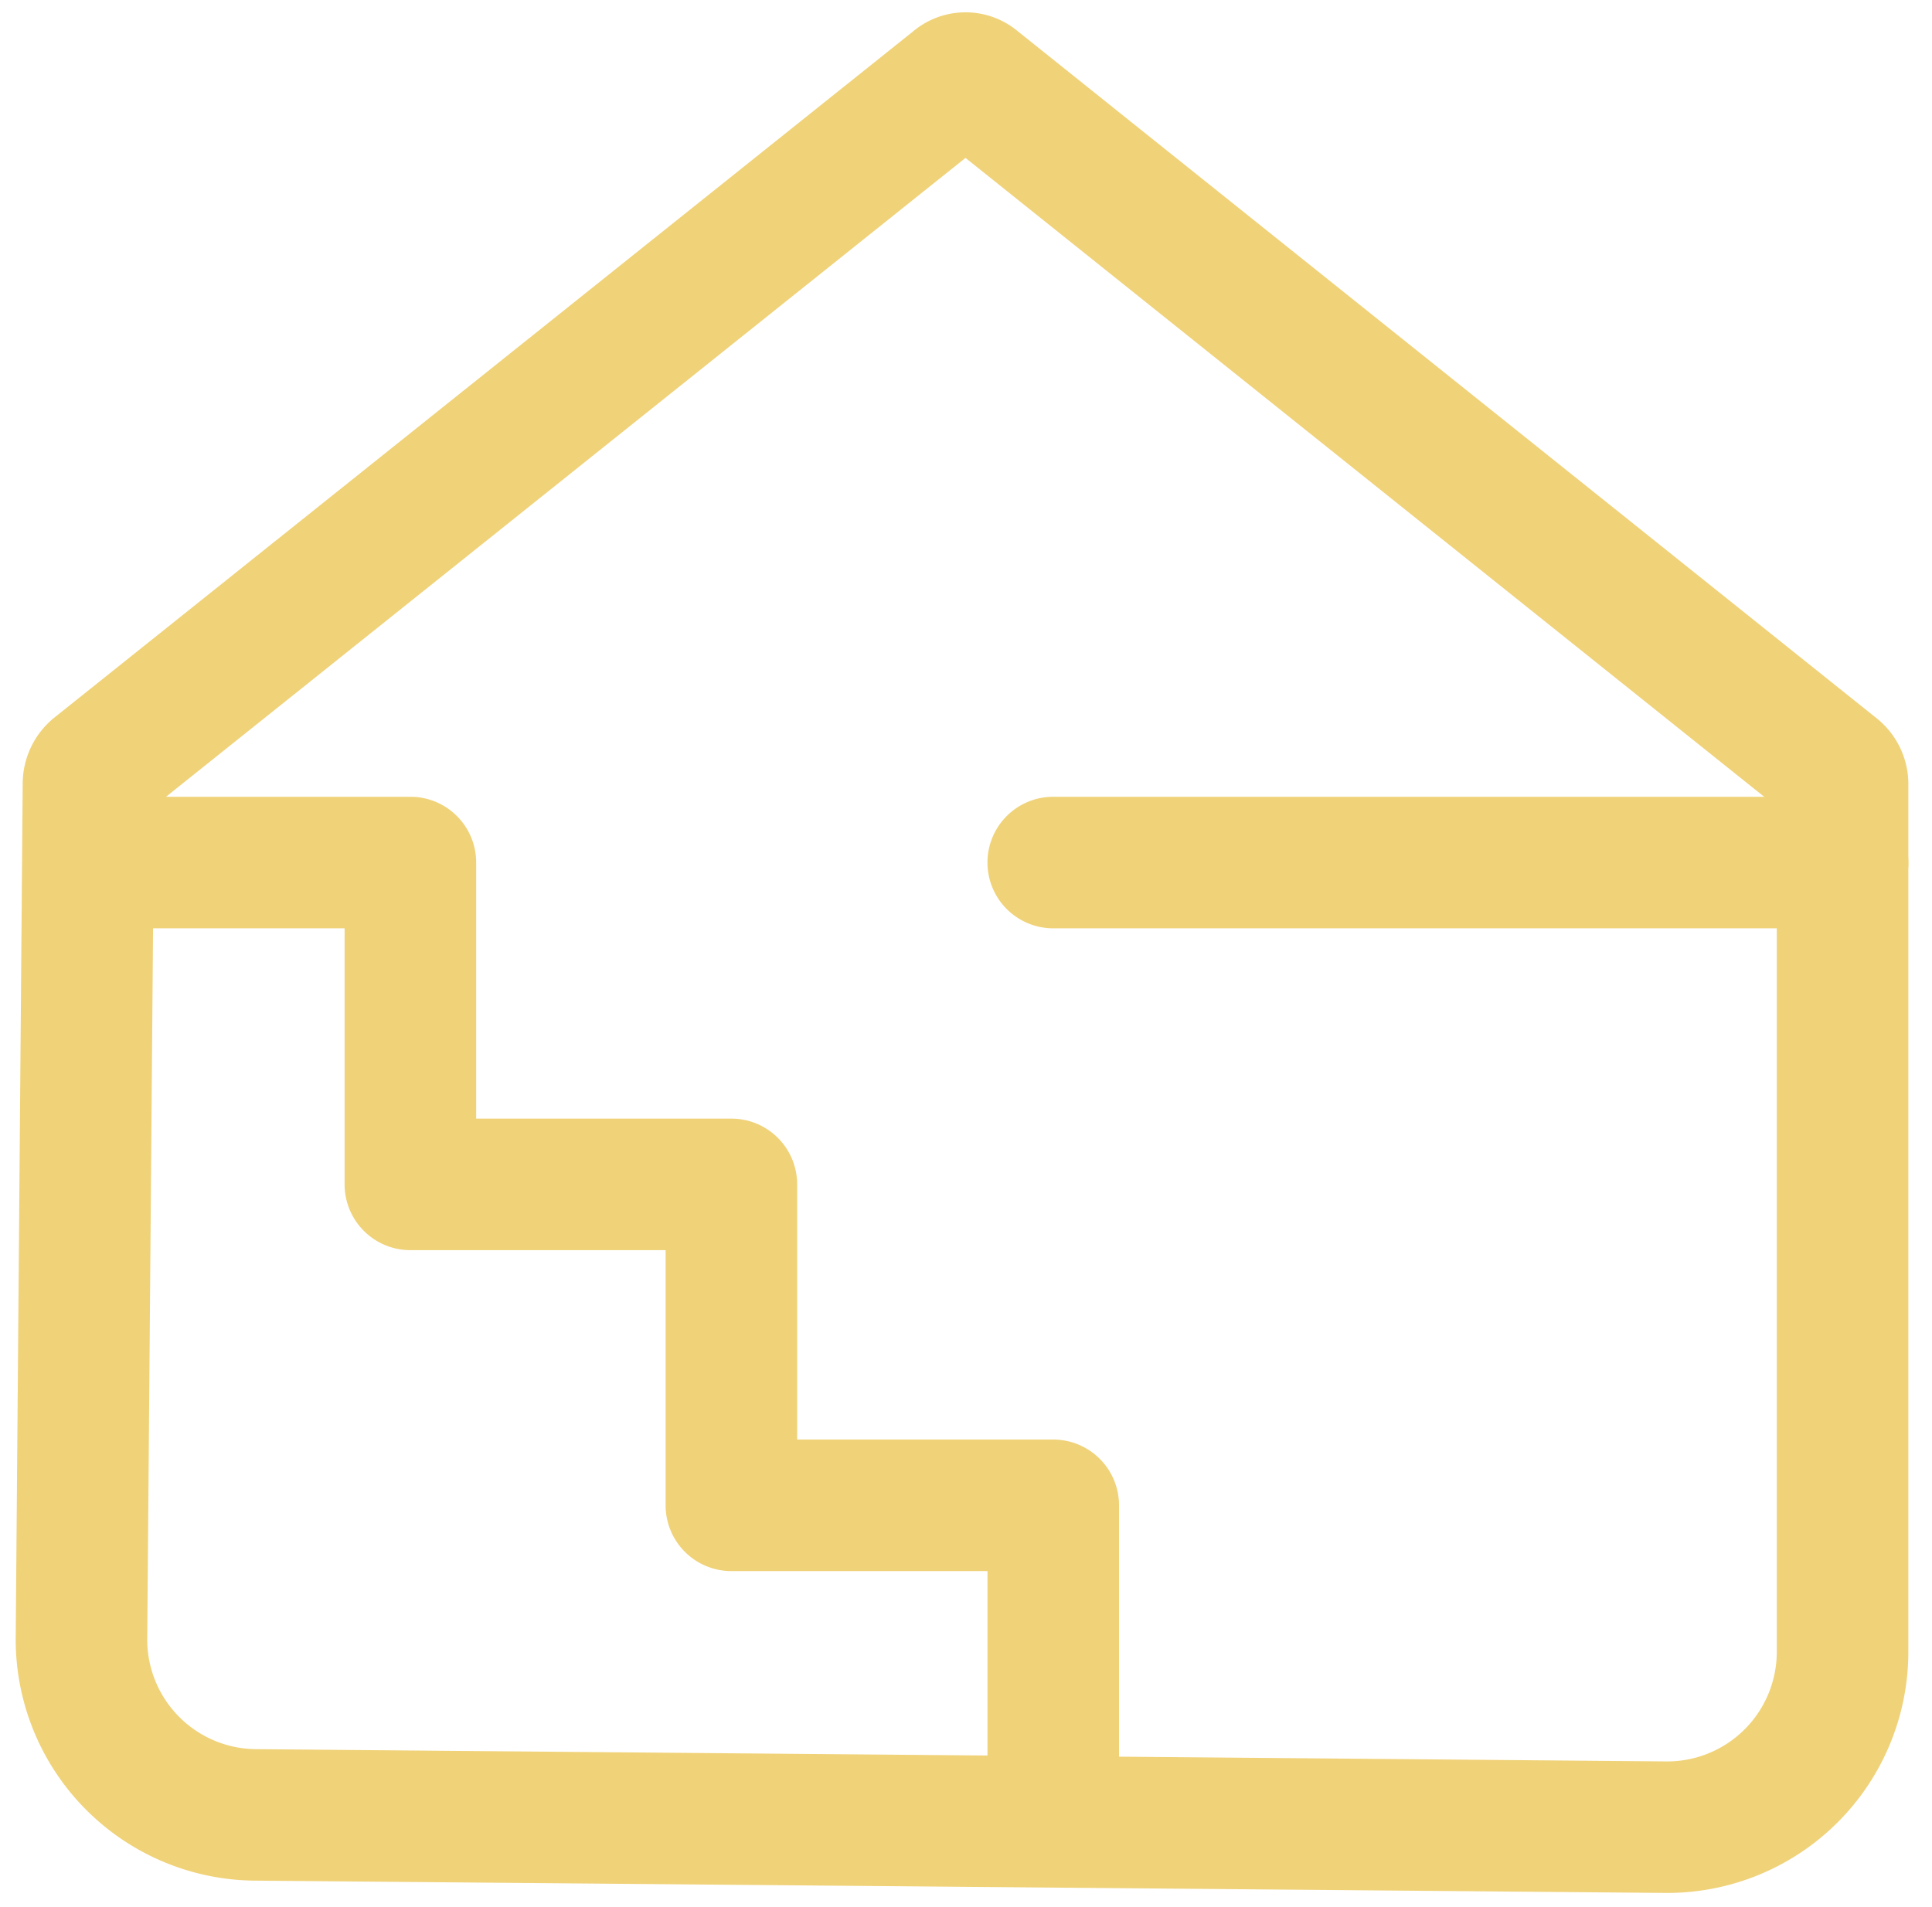
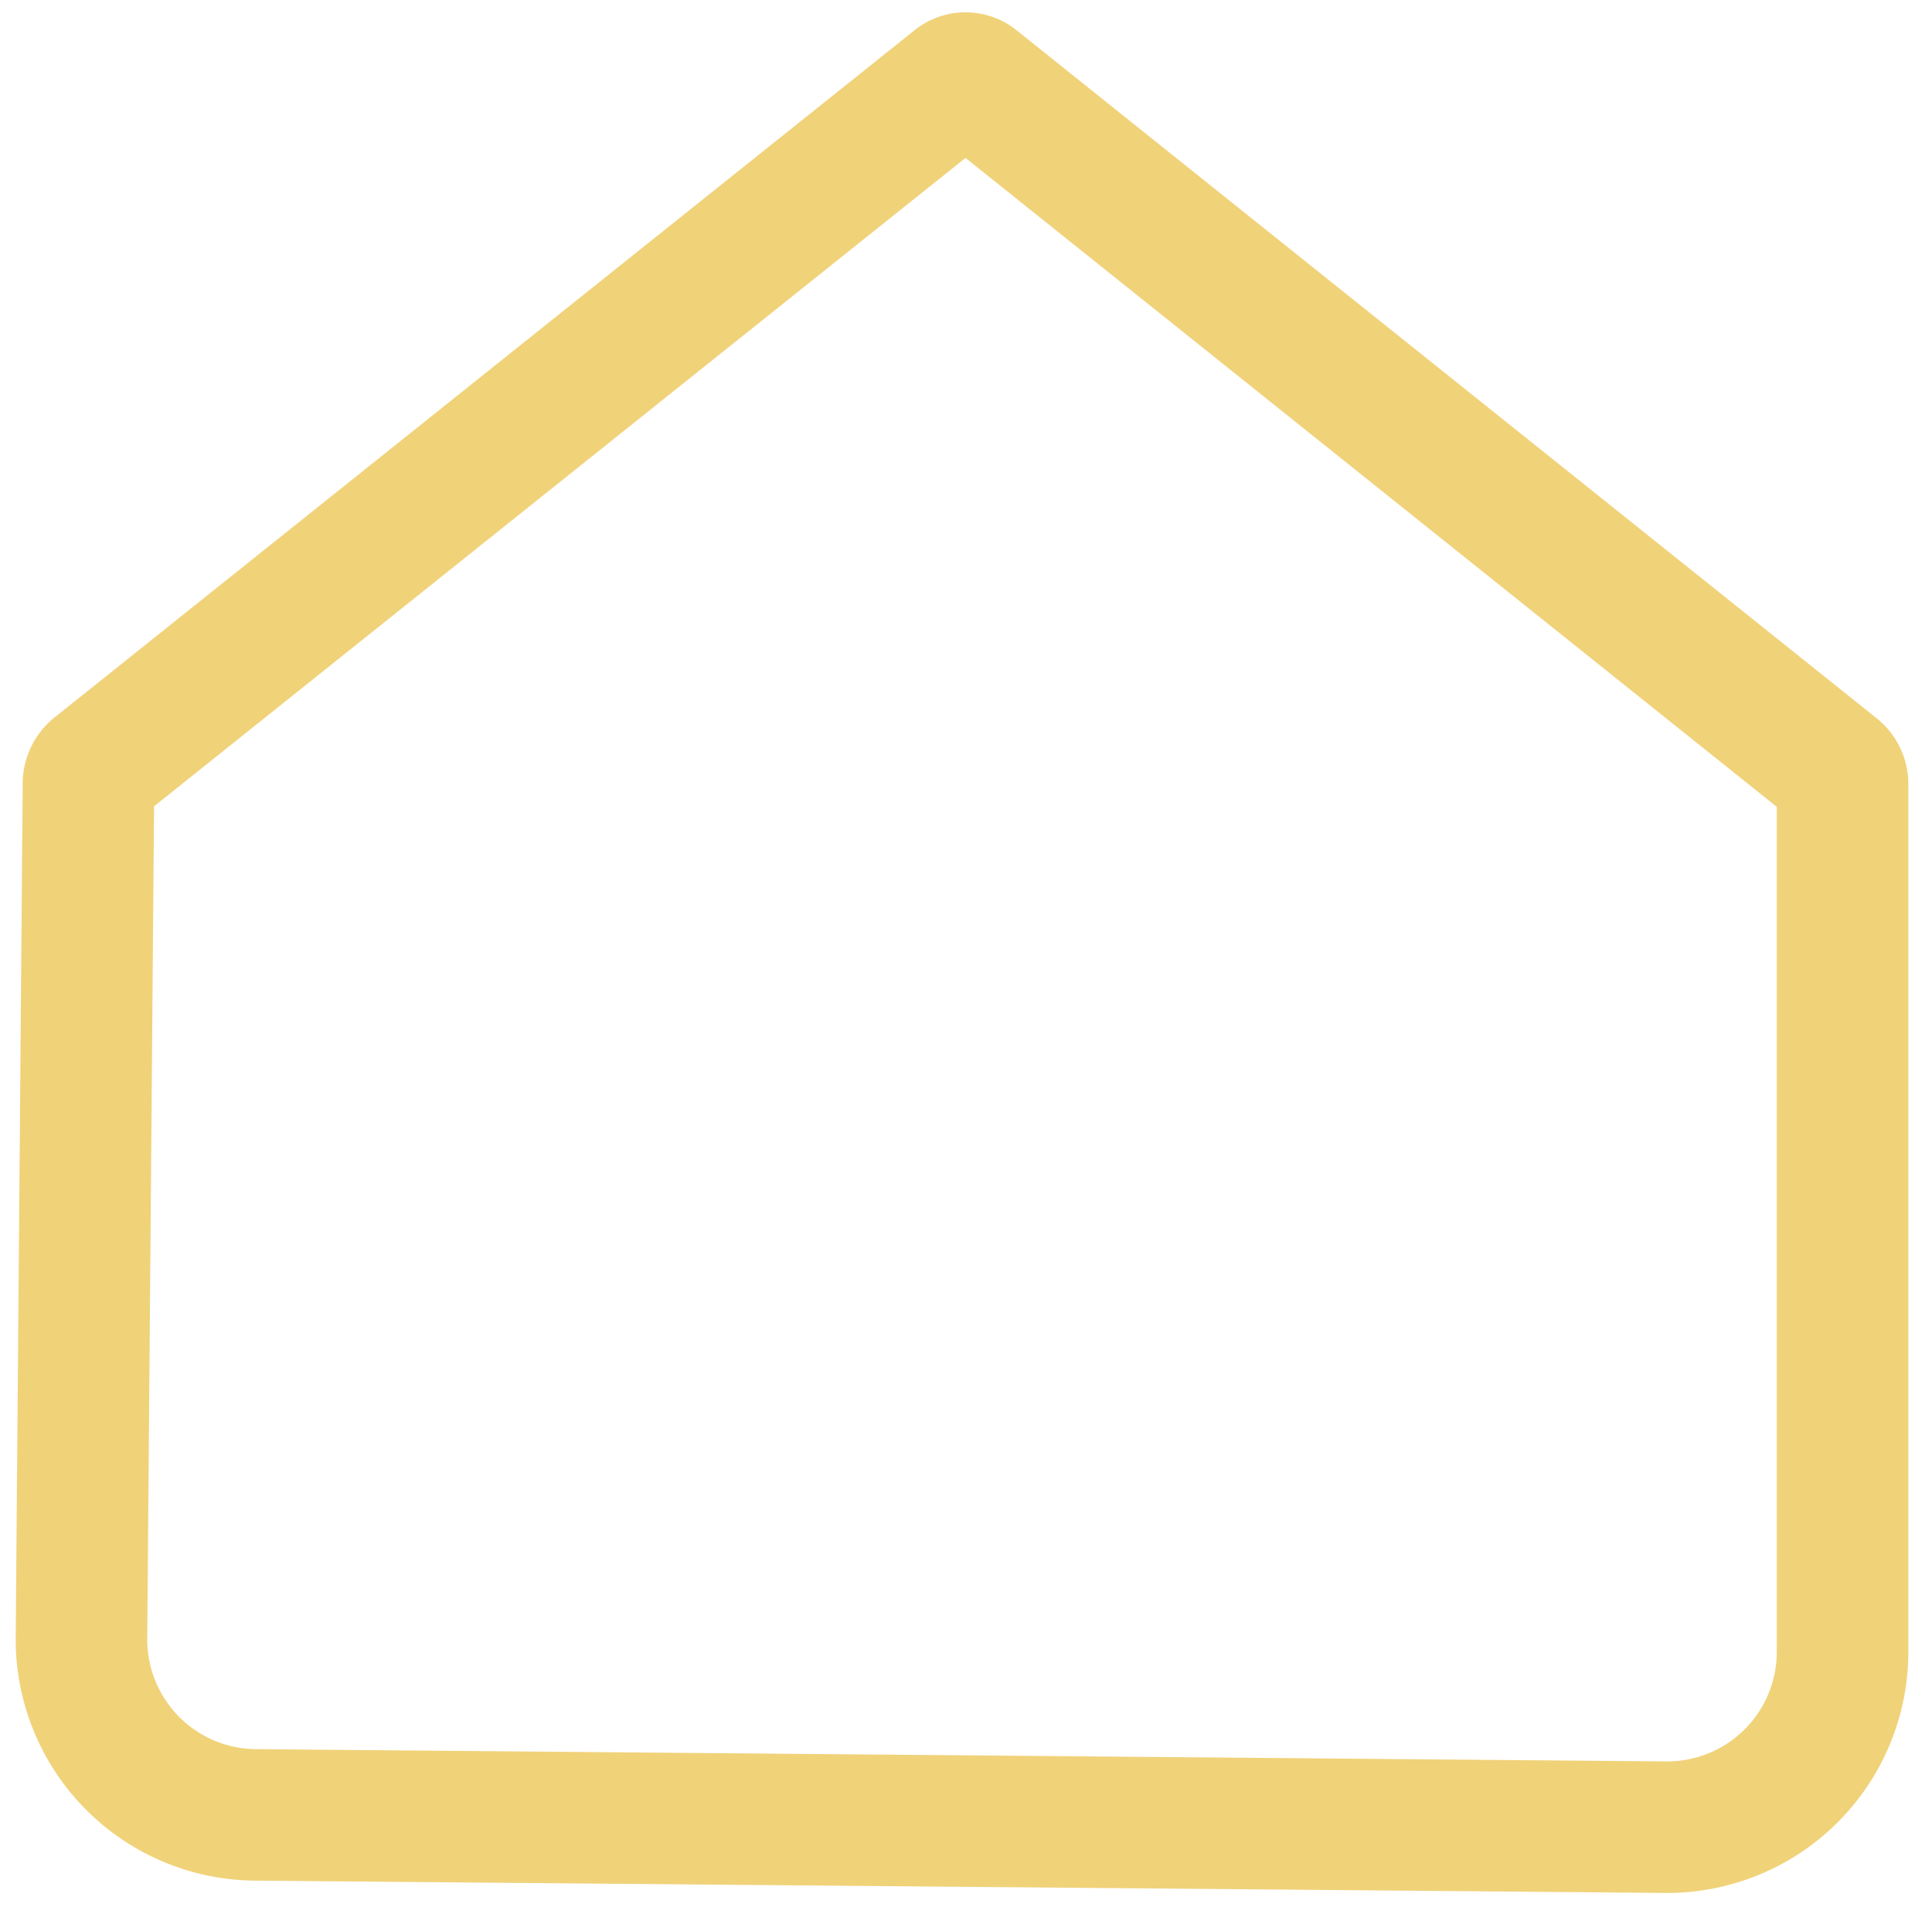
<svg xmlns="http://www.w3.org/2000/svg" width="77" height="76" fill="none">
  <path fill-rule="evenodd" clip-rule="evenodd" d="M36.39 1.253a3.25 3.25 0 0 1 4.182 0l34.205 27.365.01.008a3.355 3.355 0 0 1 1.27 2.61v34.605a9.613 9.613 0 0 1-9.613 9.613h-.023l-56.184-.49h-.011a9.613 9.613 0 0 1-9.6-9.634l.279-34.105v-.007a3.391 3.391 0 0 1 1.23-2.589L36.39 1.253Zm2.09 5.041L6.14 32.14l-.272 33.213v.01a4.37 4.37 0 0 0 4.37 4.36h.022l56.184.489h.01a4.37 4.37 0 0 0 4.36-4.37v-33.68L38.48 6.294Z" fill="#F0D279" />
-   <path fill-rule="evenodd" clip-rule="evenodd" d="M39.355 34.382a2.622 2.622 0 0 1 2.622-2.622h31.459a2.622 2.622 0 1 1 0 5.244H41.977a2.622 2.622 0 0 1-2.621-2.622ZM.906 34.382a2.622 2.622 0 0 1 2.622-2.622h12.828a2.622 2.622 0 0 1 2.622 2.622v10.207h10.171a2.622 2.622 0 0 1 2.622 2.621v10.172h10.207a2.622 2.622 0 0 1 2.621 2.622v12.618a2.622 2.622 0 0 1-5.243 0v-9.997H29.149a2.622 2.622 0 0 1-2.621-2.621V49.832H16.356a2.622 2.622 0 0 1-2.622-2.622V37.004H3.529a2.622 2.622 0 0 1-2.622-2.622Z" fill="#F0D279" />
</svg>